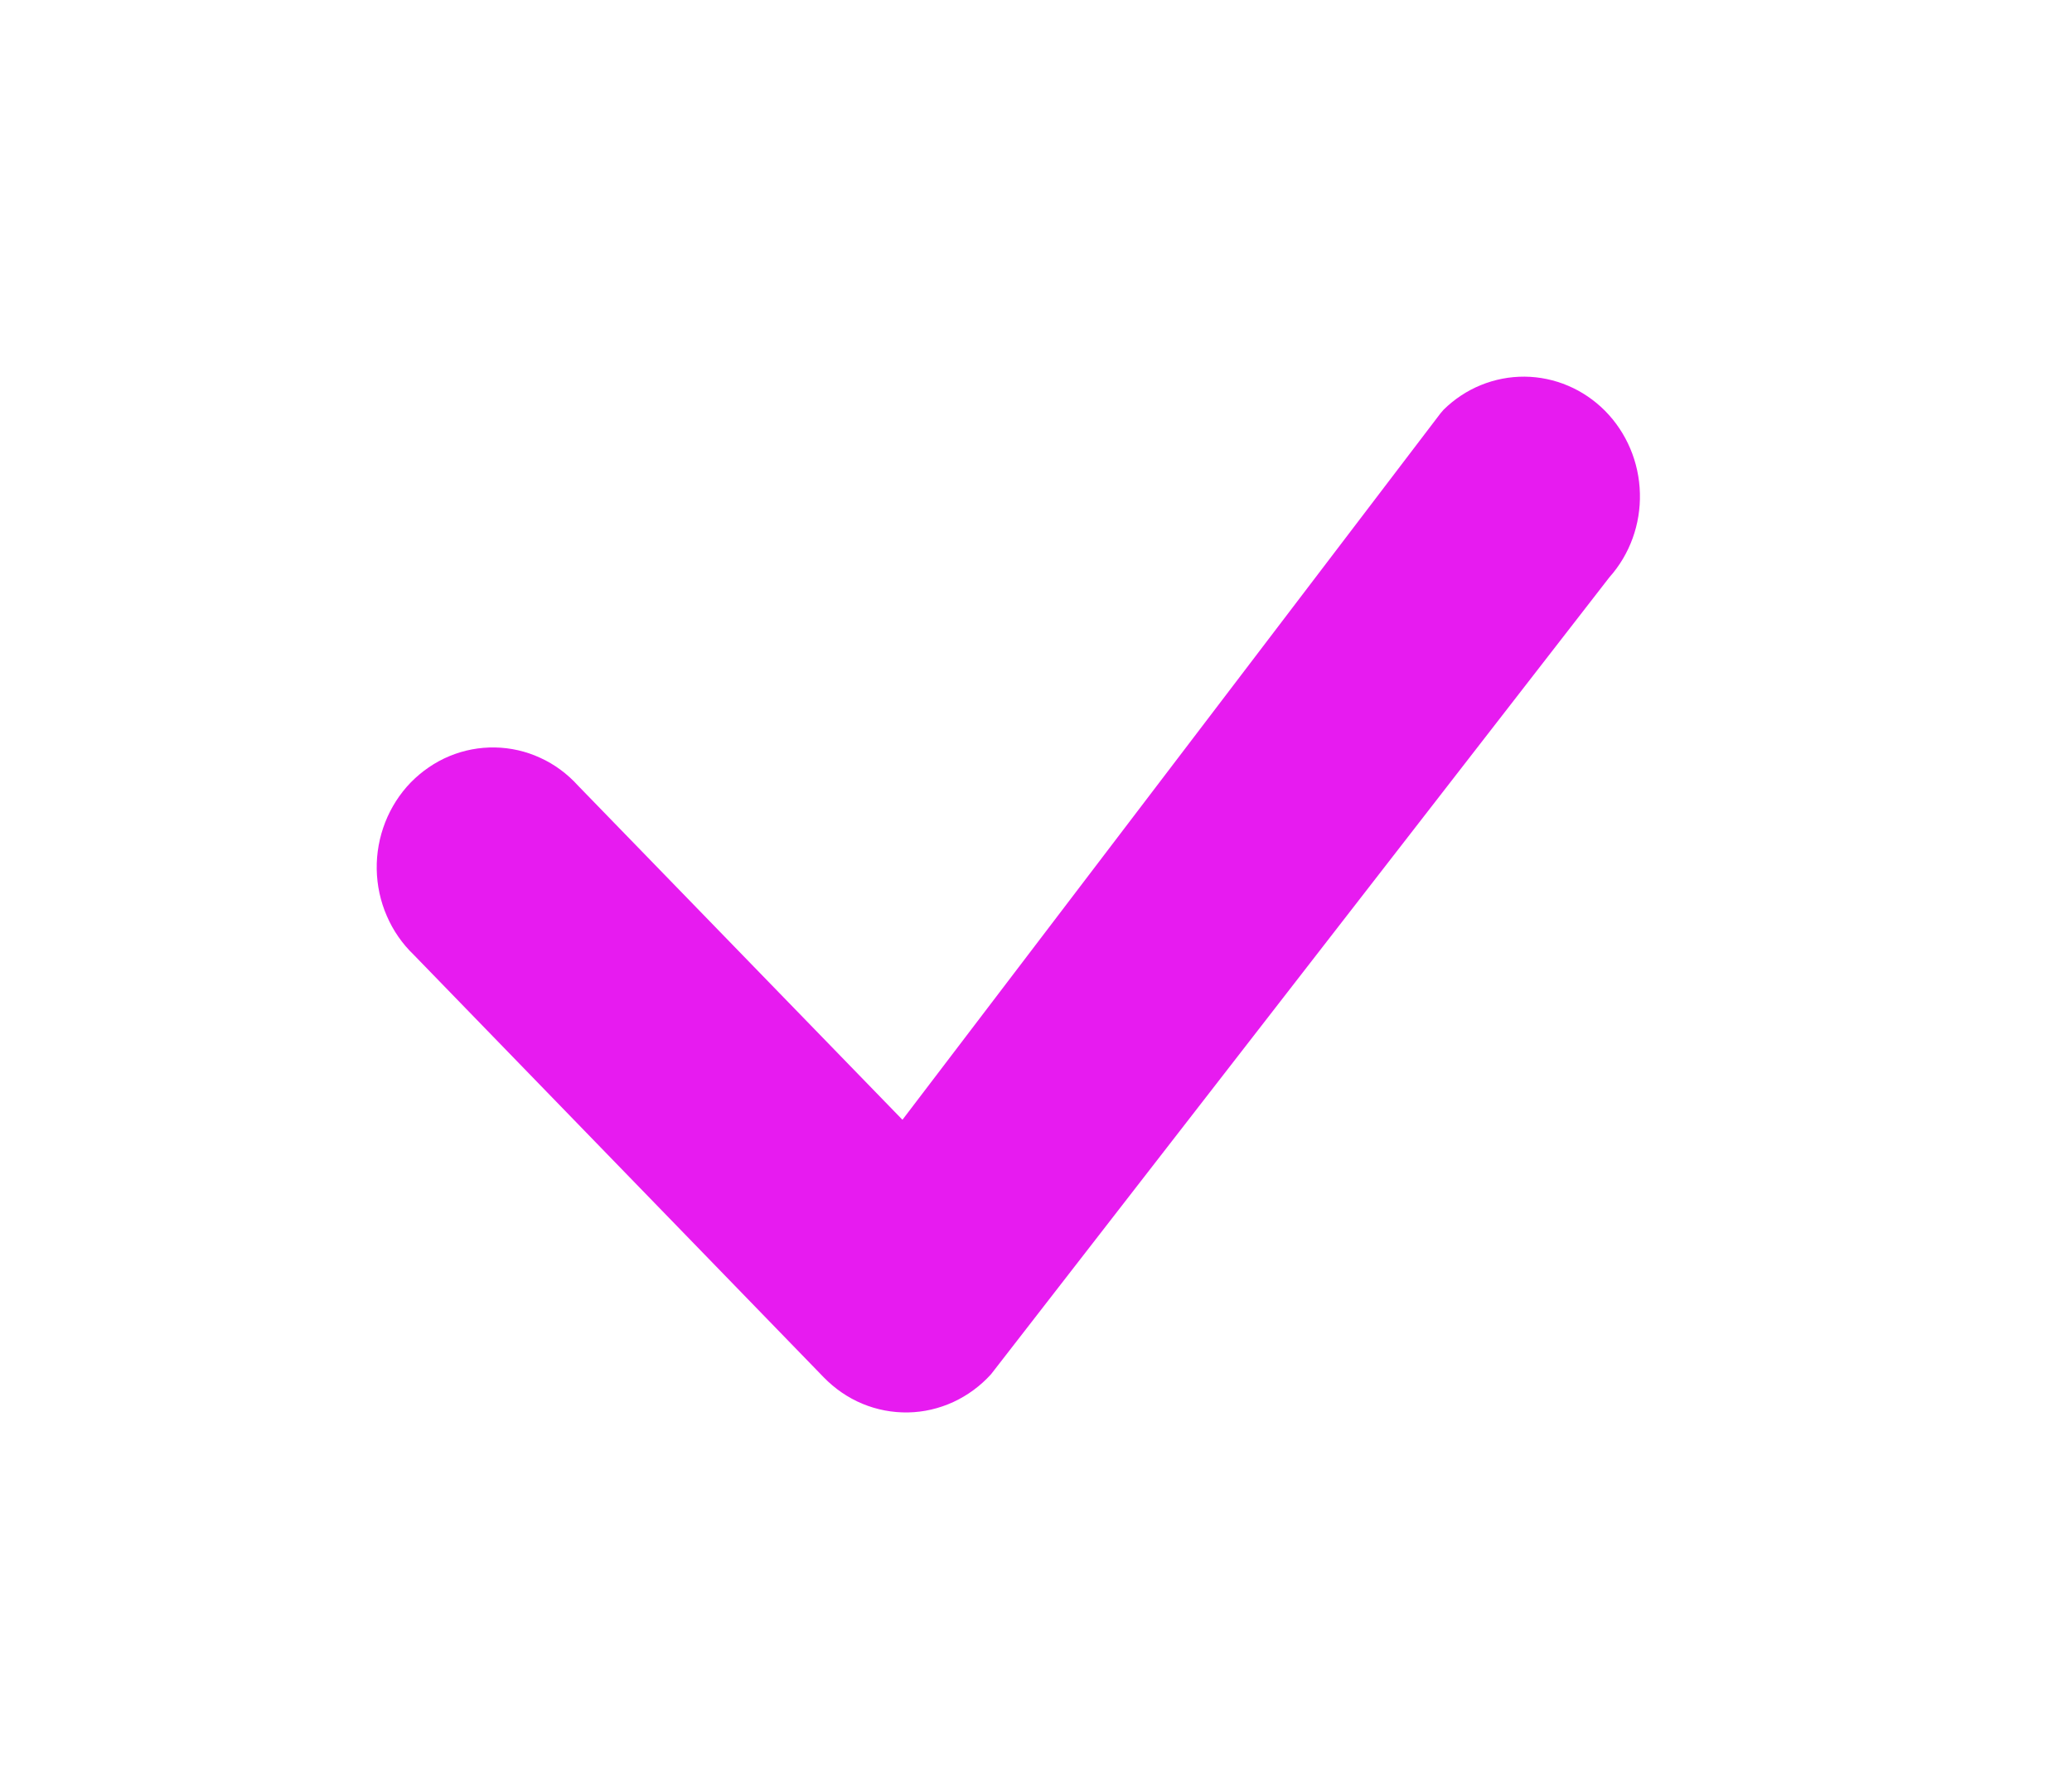
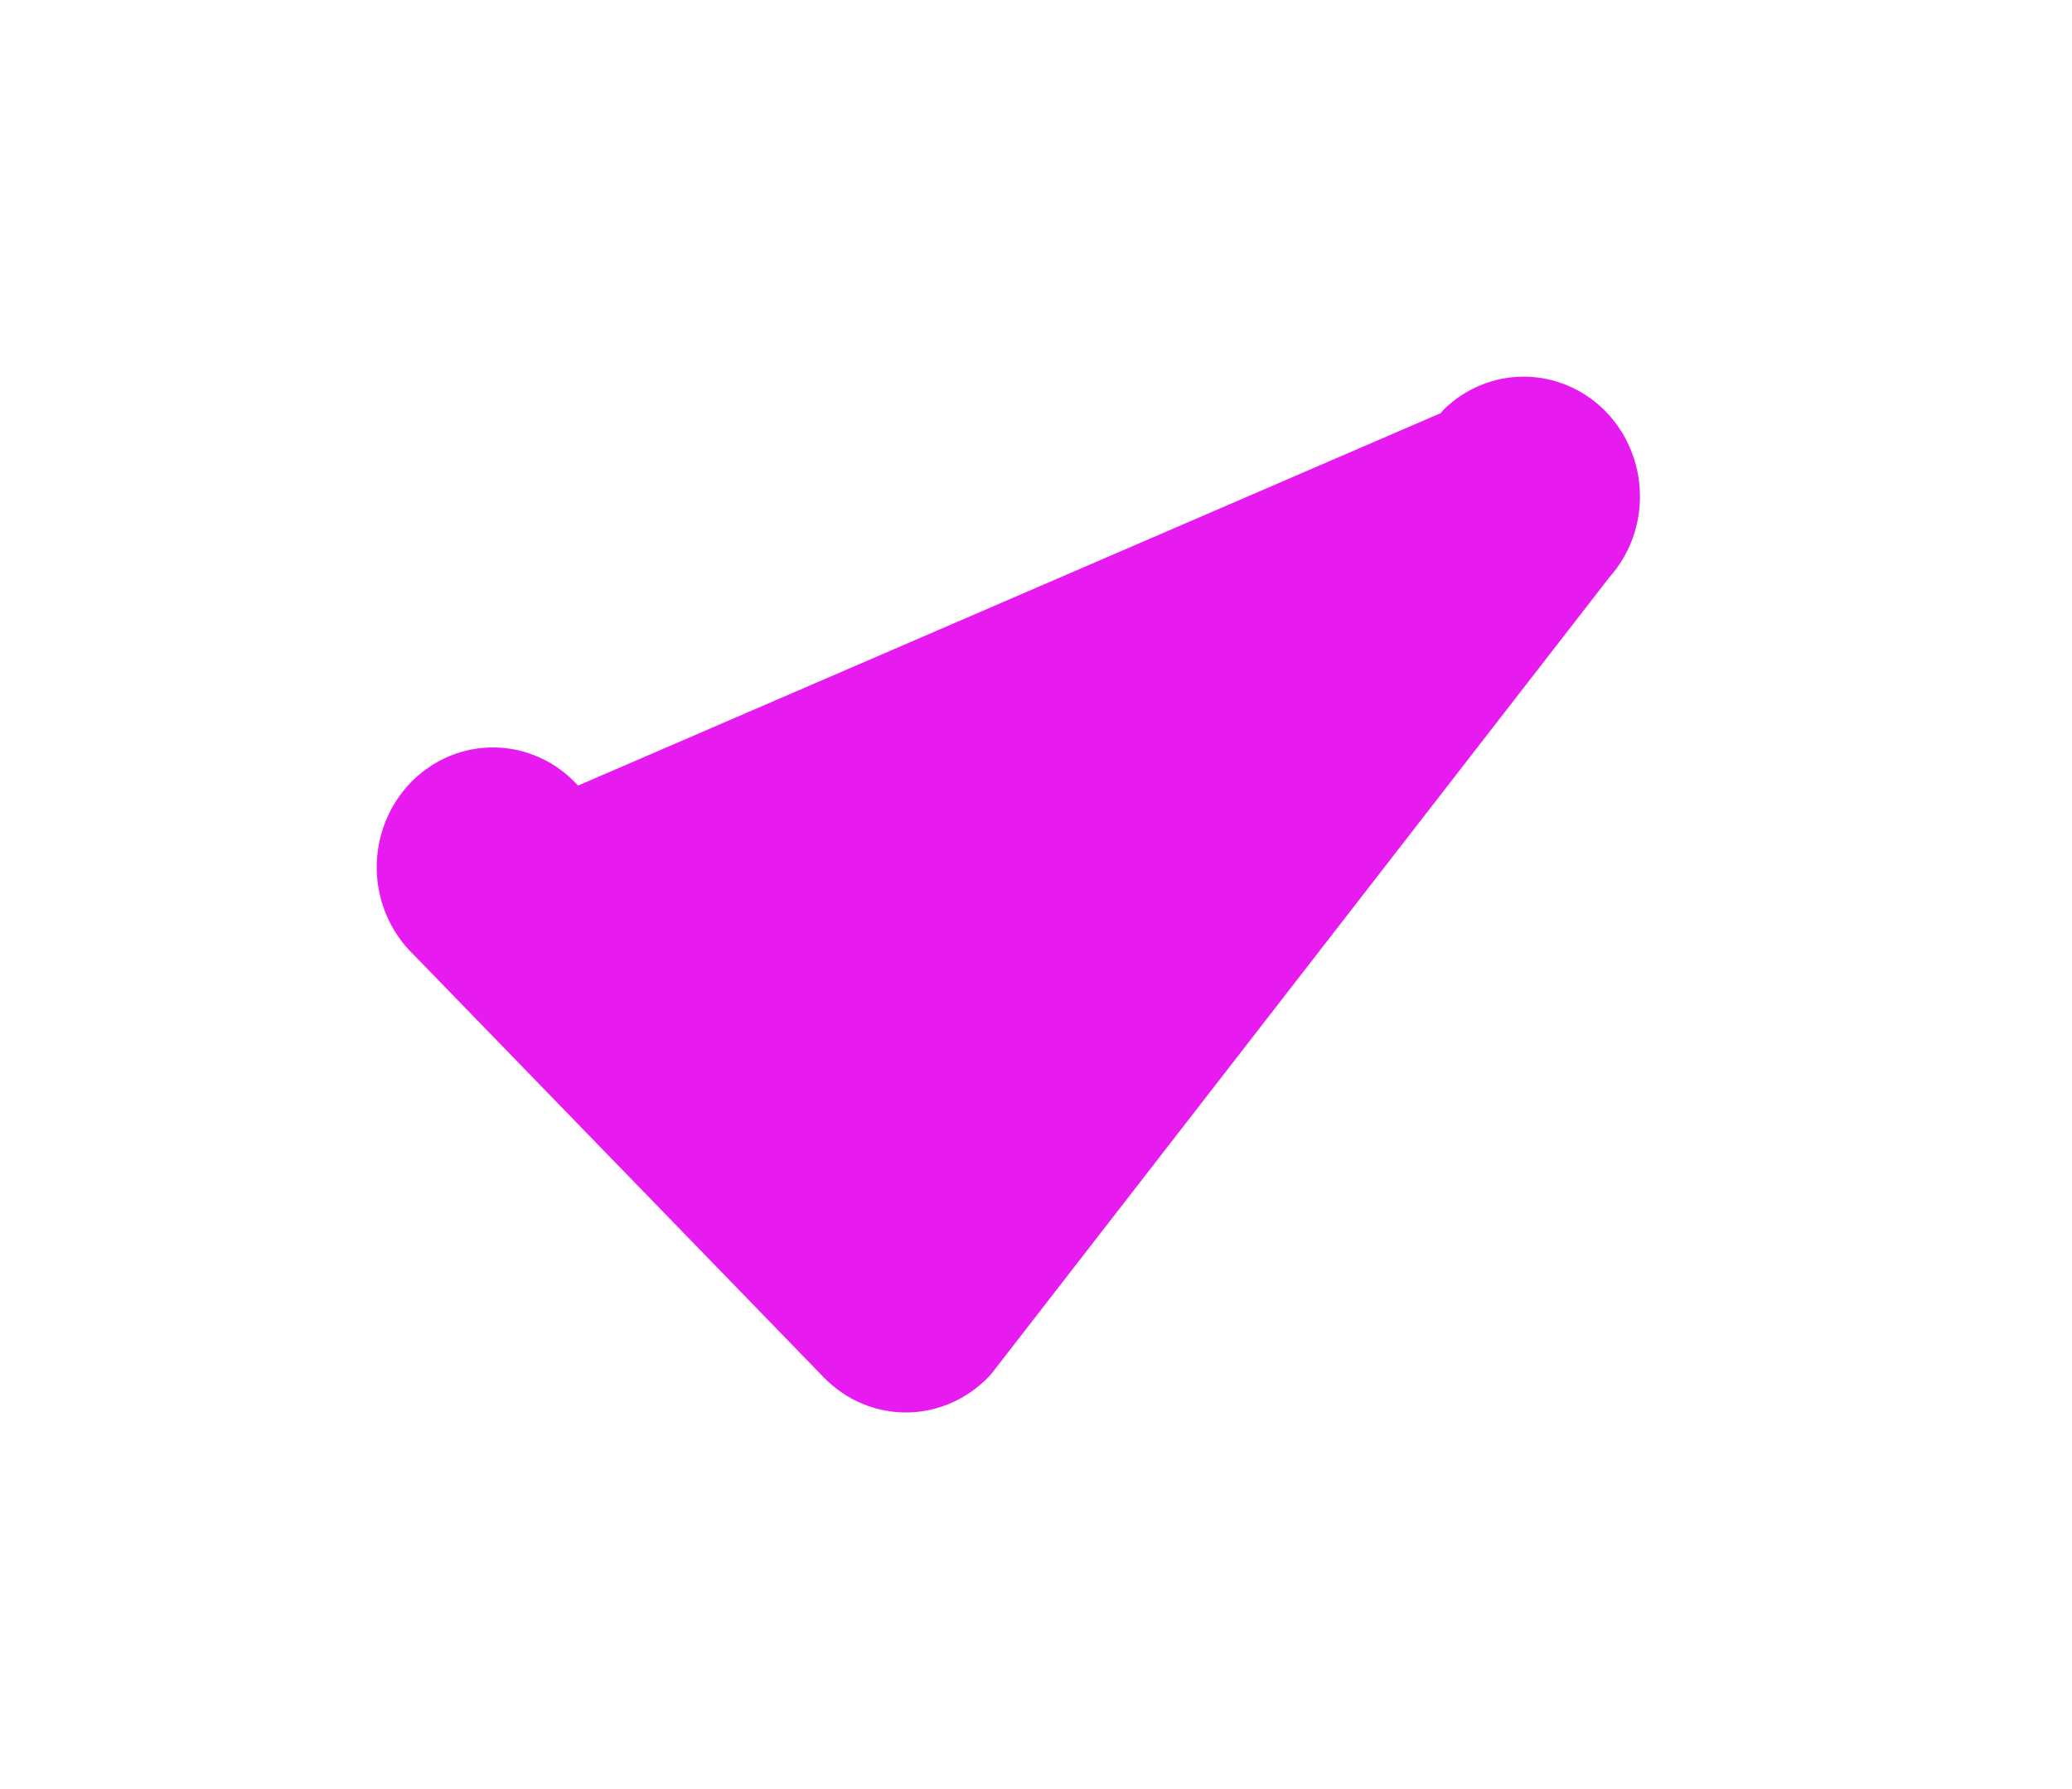
<svg xmlns="http://www.w3.org/2000/svg" width="22" height="19" viewBox="0 0 22 19" fill="none">
  <g filter="url(#filter0_d_56_20)">
-     <path d="M15.328 0.351C15.559 0.123 15.868 -0.002 16.188 3.64524e-05C16.508 0.003 16.814 0.133 17.043 0.364C17.271 0.595 17.404 0.909 17.412 1.238C17.421 1.568 17.305 1.888 17.088 2.131L10.523 10.594C10.41 10.719 10.274 10.819 10.123 10.889C9.971 10.959 9.808 10.997 9.642 11C9.476 11.003 9.311 10.972 9.157 10.908C9.003 10.844 8.864 10.748 8.746 10.627L4.393 6.14C4.272 6.024 4.174 5.883 4.107 5.727C4.039 5.571 4.003 5.403 4 5.232C3.997 5.061 4.028 4.892 4.09 4.733C4.152 4.575 4.244 4.431 4.361 4.31C4.479 4.19 4.618 4.094 4.772 4.03C4.926 3.966 5.09 3.935 5.256 3.938C5.421 3.941 5.585 3.978 5.736 4.048C5.888 4.117 6.024 4.218 6.137 4.343L9.582 7.892L15.296 0.388L15.328 0.351Z" fill="#E71BF0" />
+     <path d="M15.328 0.351C15.559 0.123 15.868 -0.002 16.188 3.64524e-05C16.508 0.003 16.814 0.133 17.043 0.364C17.271 0.595 17.404 0.909 17.412 1.238C17.421 1.568 17.305 1.888 17.088 2.131L10.523 10.594C10.41 10.719 10.274 10.819 10.123 10.889C9.971 10.959 9.808 10.997 9.642 11C9.476 11.003 9.311 10.972 9.157 10.908C9.003 10.844 8.864 10.748 8.746 10.627L4.393 6.14C4.272 6.024 4.174 5.883 4.107 5.727C4.039 5.571 4.003 5.403 4 5.232C3.997 5.061 4.028 4.892 4.09 4.733C4.152 4.575 4.244 4.431 4.361 4.31C4.479 4.19 4.618 4.094 4.772 4.03C4.926 3.966 5.09 3.935 5.256 3.938C5.421 3.941 5.585 3.978 5.736 4.048C5.888 4.117 6.024 4.218 6.137 4.343L15.296 0.388L15.328 0.351Z" fill="#E71BF0" />
  </g>
  <defs>
    <filter id="filter0_d_56_20" x="0" y="0" width="21.413" height="19" filterUnits="userSpaceOnUse" color-interpolation-filters="sRGB">
      <feFlood flood-opacity="0" result="BackgroundImageFix" />
      <feColorMatrix in="SourceAlpha" type="matrix" values="0 0 0 0 0 0 0 0 0 0 0 0 0 0 0 0 0 0 127 0" result="hardAlpha" />
      <feOffset dy="4" />
      <feGaussianBlur stdDeviation="2" />
      <feComposite in2="hardAlpha" operator="out" />
      <feColorMatrix type="matrix" values="0 0 0 0 0 0 0 0 0 0 0 0 0 0 0 0 0 0 0.25 0" />
      <feBlend mode="normal" in2="BackgroundImageFix" result="effect1_dropShadow_56_20" />
      <feBlend mode="normal" in="SourceGraphic" in2="effect1_dropShadow_56_20" result="shape" />
    </filter>
  </defs>
</svg>